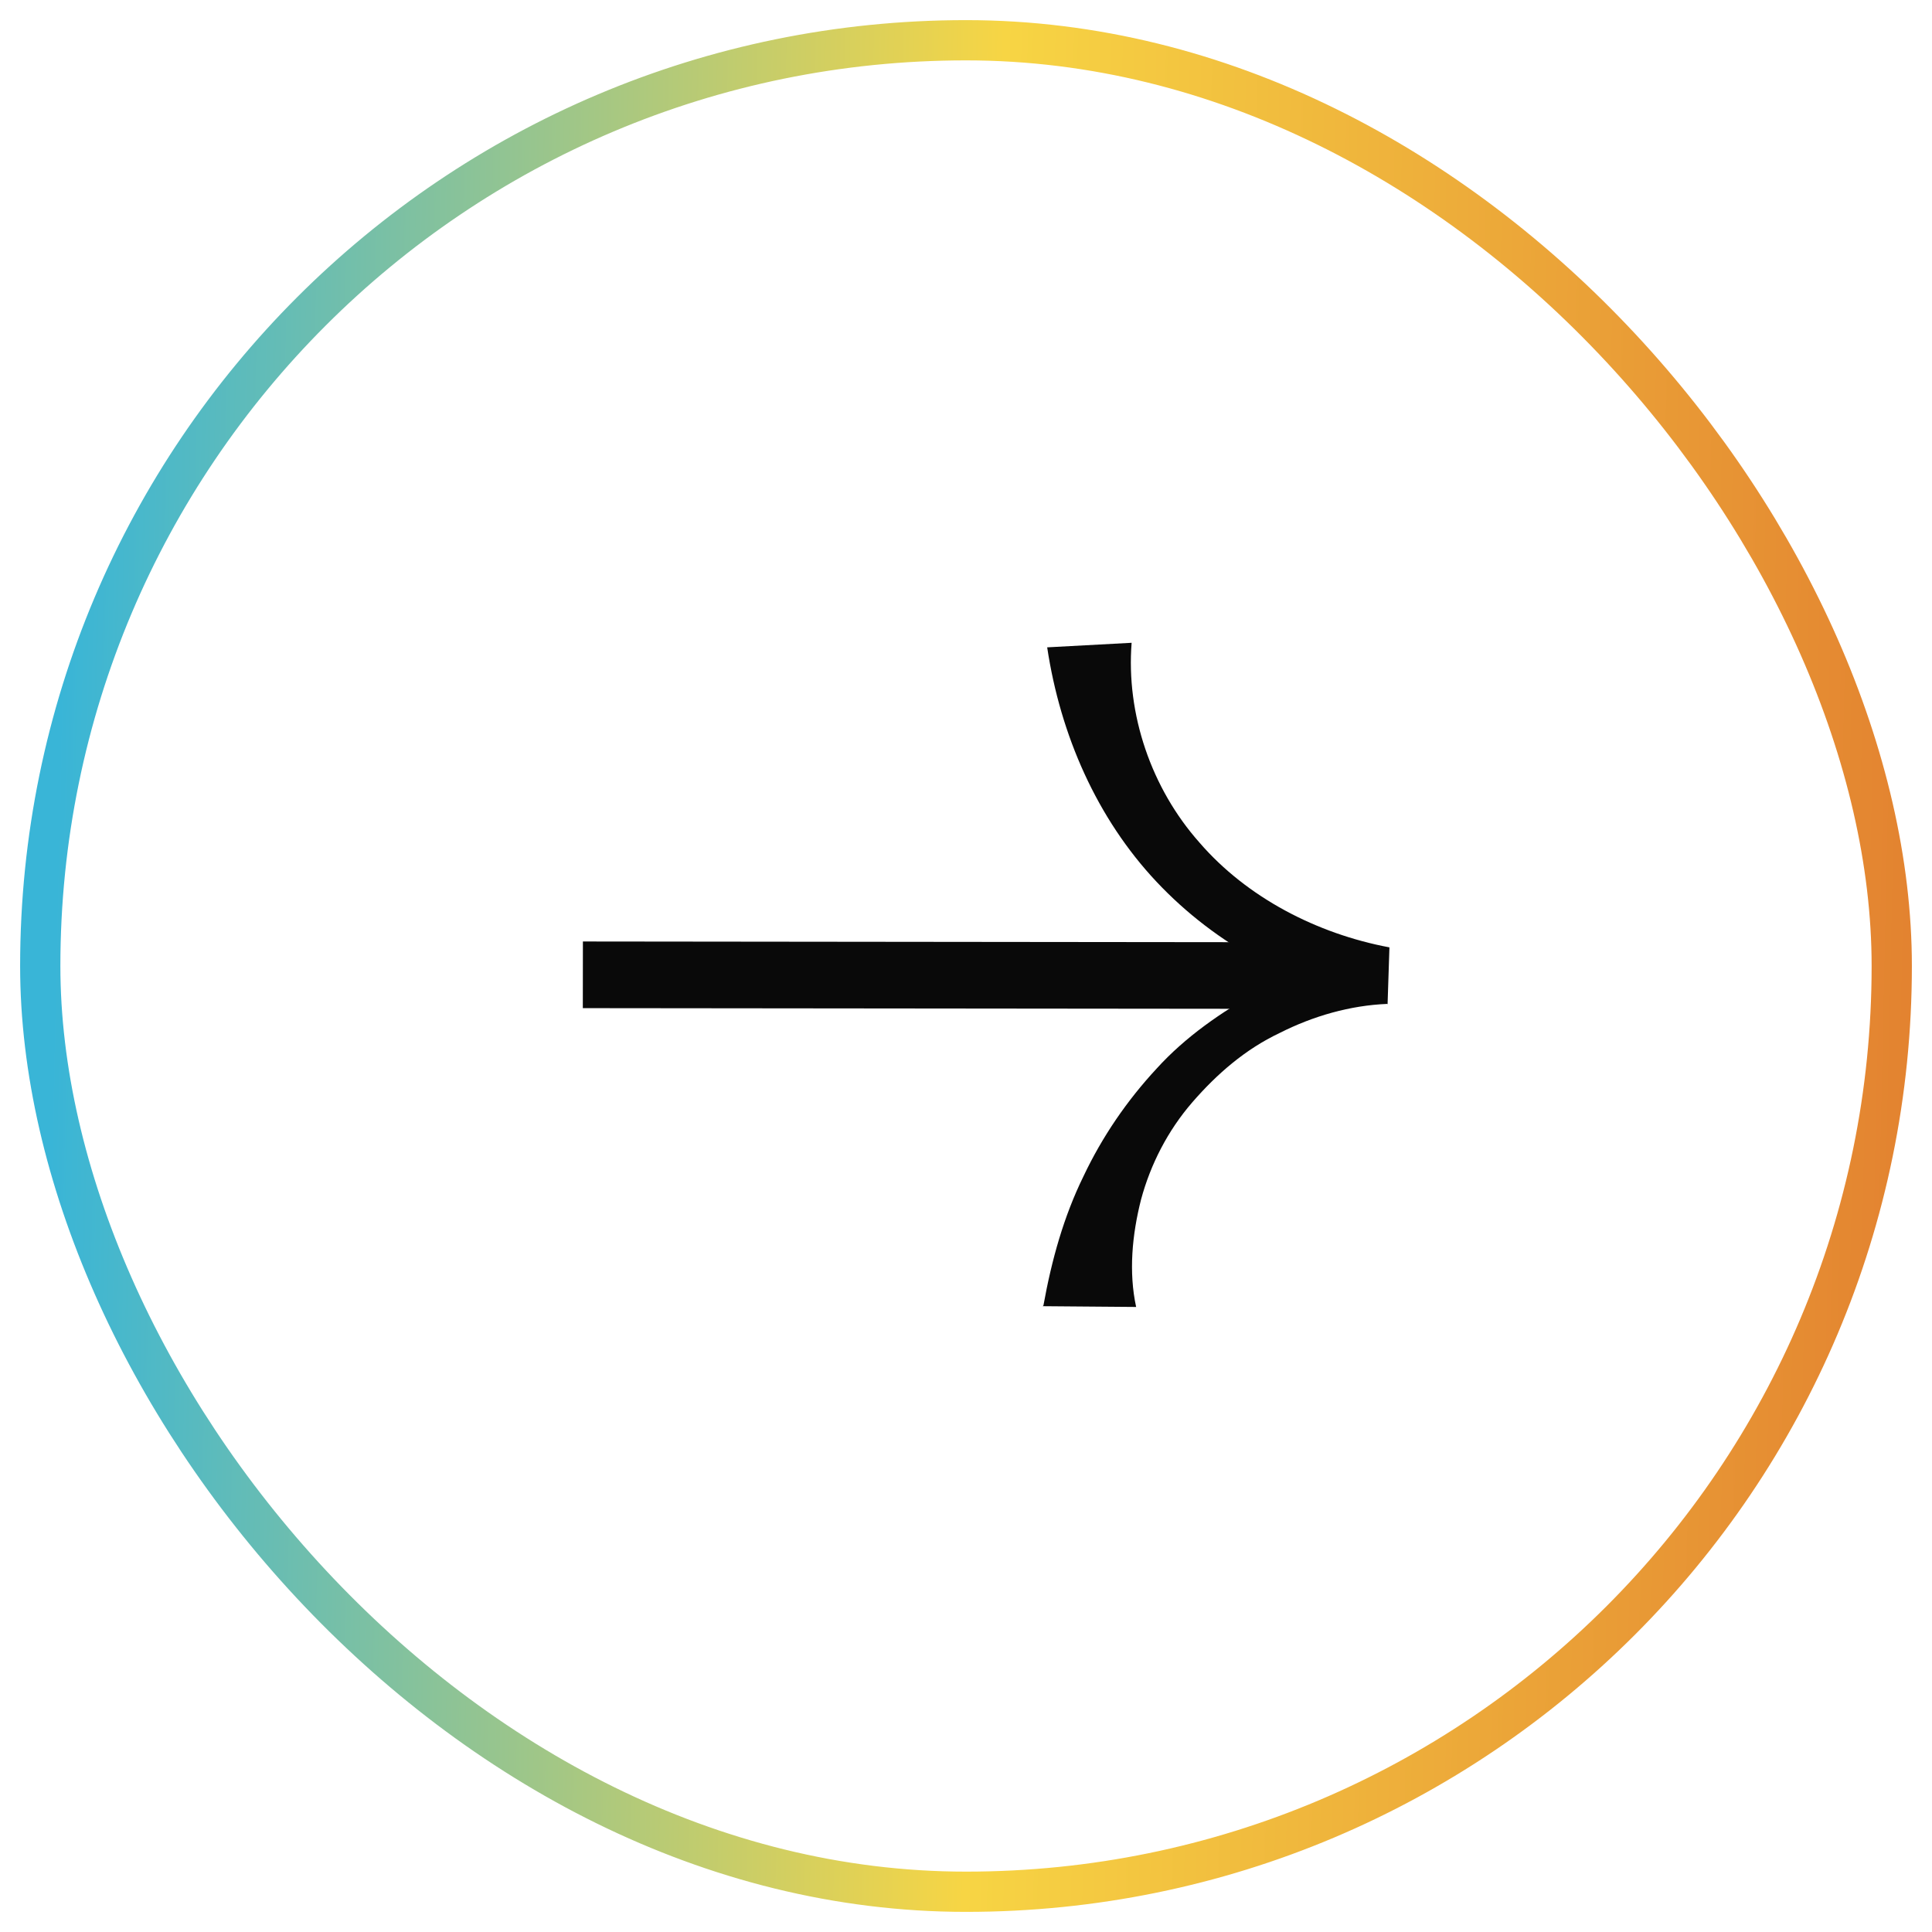
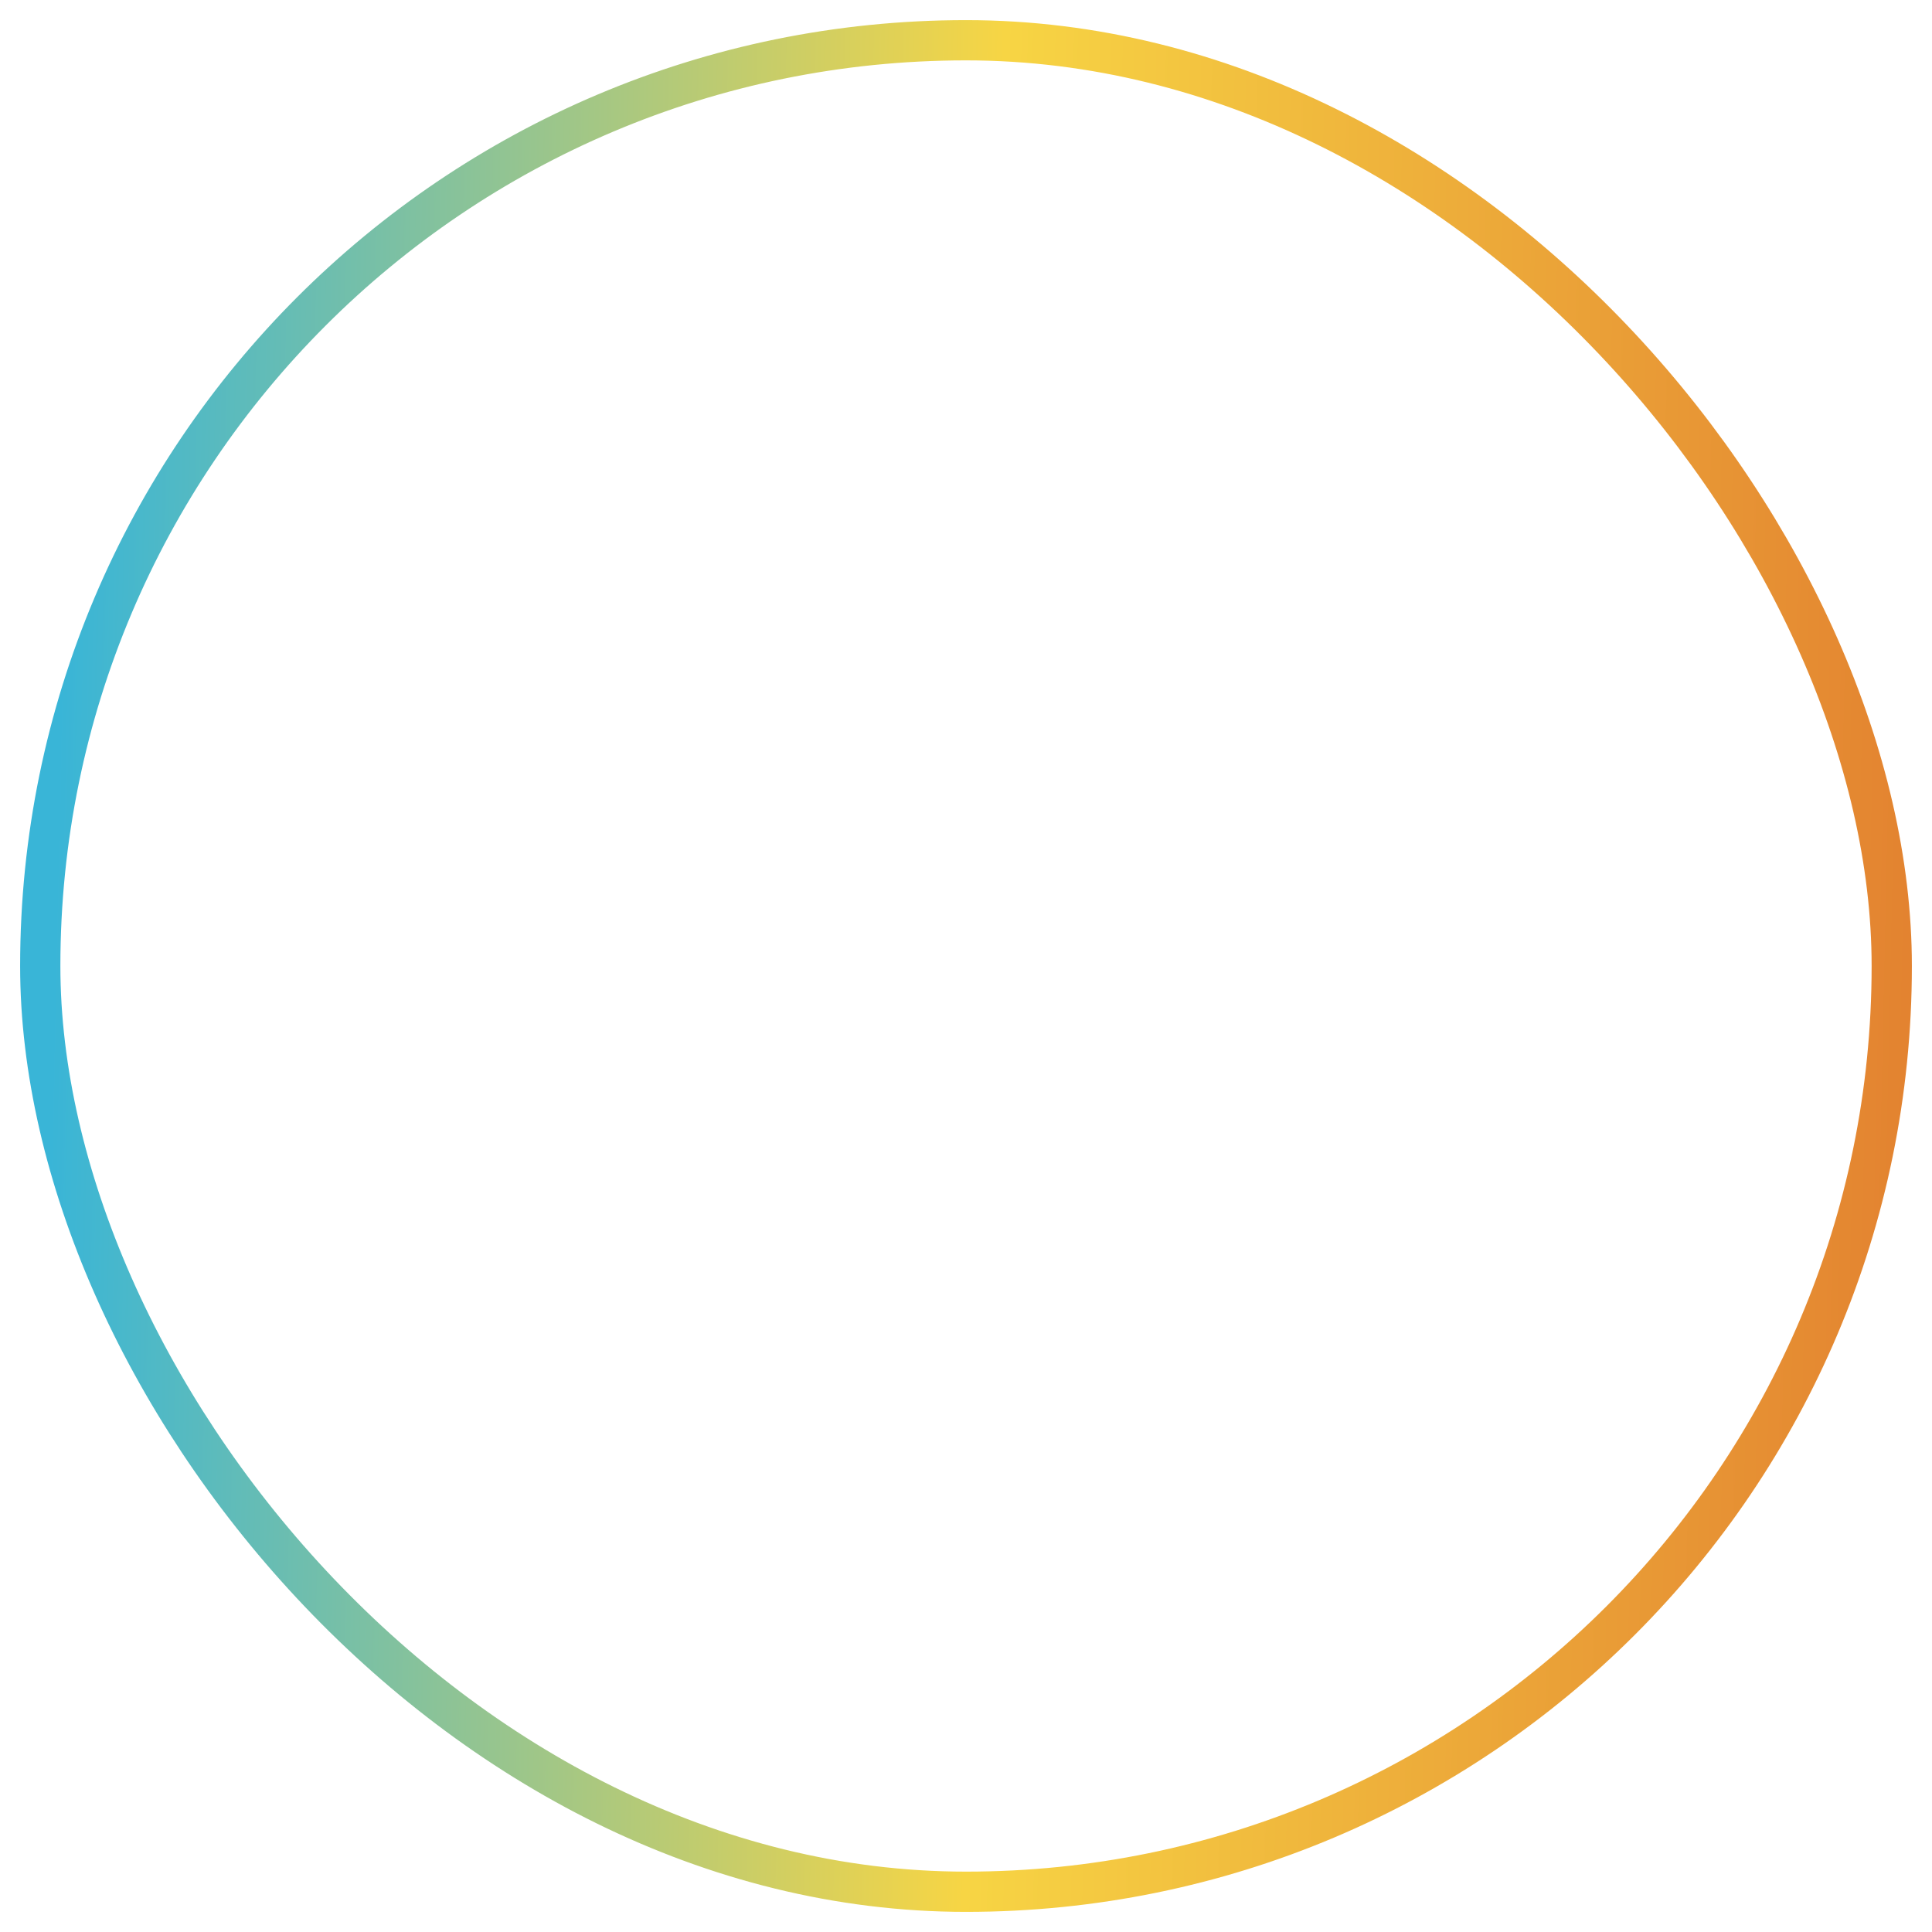
<svg xmlns="http://www.w3.org/2000/svg" width="48" height="48" viewBox="0 0 48 48" fill="none">
  <rect x="1" y="1" width="46" height="46" rx="23" stroke="url(#paint0_linear_39_4078)" />
-   <path d="M33.208 23.411L14.482 23.391L14.48 25.047L33.206 25.066L33.208 23.411Z" fill="#090909" />
-   <path d="M25.924 32.433C26.13 31.291 26.43 30.223 26.916 29.23C27.385 28.238 28.003 27.339 28.733 26.552C29.454 25.756 30.353 25.138 31.28 24.623C32.226 24.127 33.237 23.771 34.305 23.546L34.296 23.537L34.258 24.942C32.17 24.52 30.213 23.481 28.733 21.907C27.254 20.334 26.345 18.265 26.017 16.083L28.115 15.97C27.975 17.74 28.602 19.585 29.801 20.934C30.981 22.301 32.722 23.2 34.52 23.537L34.474 24.951L34.464 24.942C33.547 24.979 32.629 25.241 31.795 25.663C30.943 26.065 30.232 26.683 29.623 27.386C29.014 28.088 28.583 28.931 28.349 29.802C28.125 30.682 28.04 31.609 28.227 32.471L25.905 32.452L25.924 32.433Z" fill="#090909" />
  <defs>
    <linearGradient id="paint0_linear_39_4078" x1="1" y1="39.812" x2="47.016" y2="40.818" gradientUnits="userSpaceOnUse">
      <stop stop-color="#39B5D7" />
      <stop offset="0.502" stop-color="#F7D544" />
      <stop offset="1" stop-color="#E38330" />
    </linearGradient>
  </defs>
</svg>